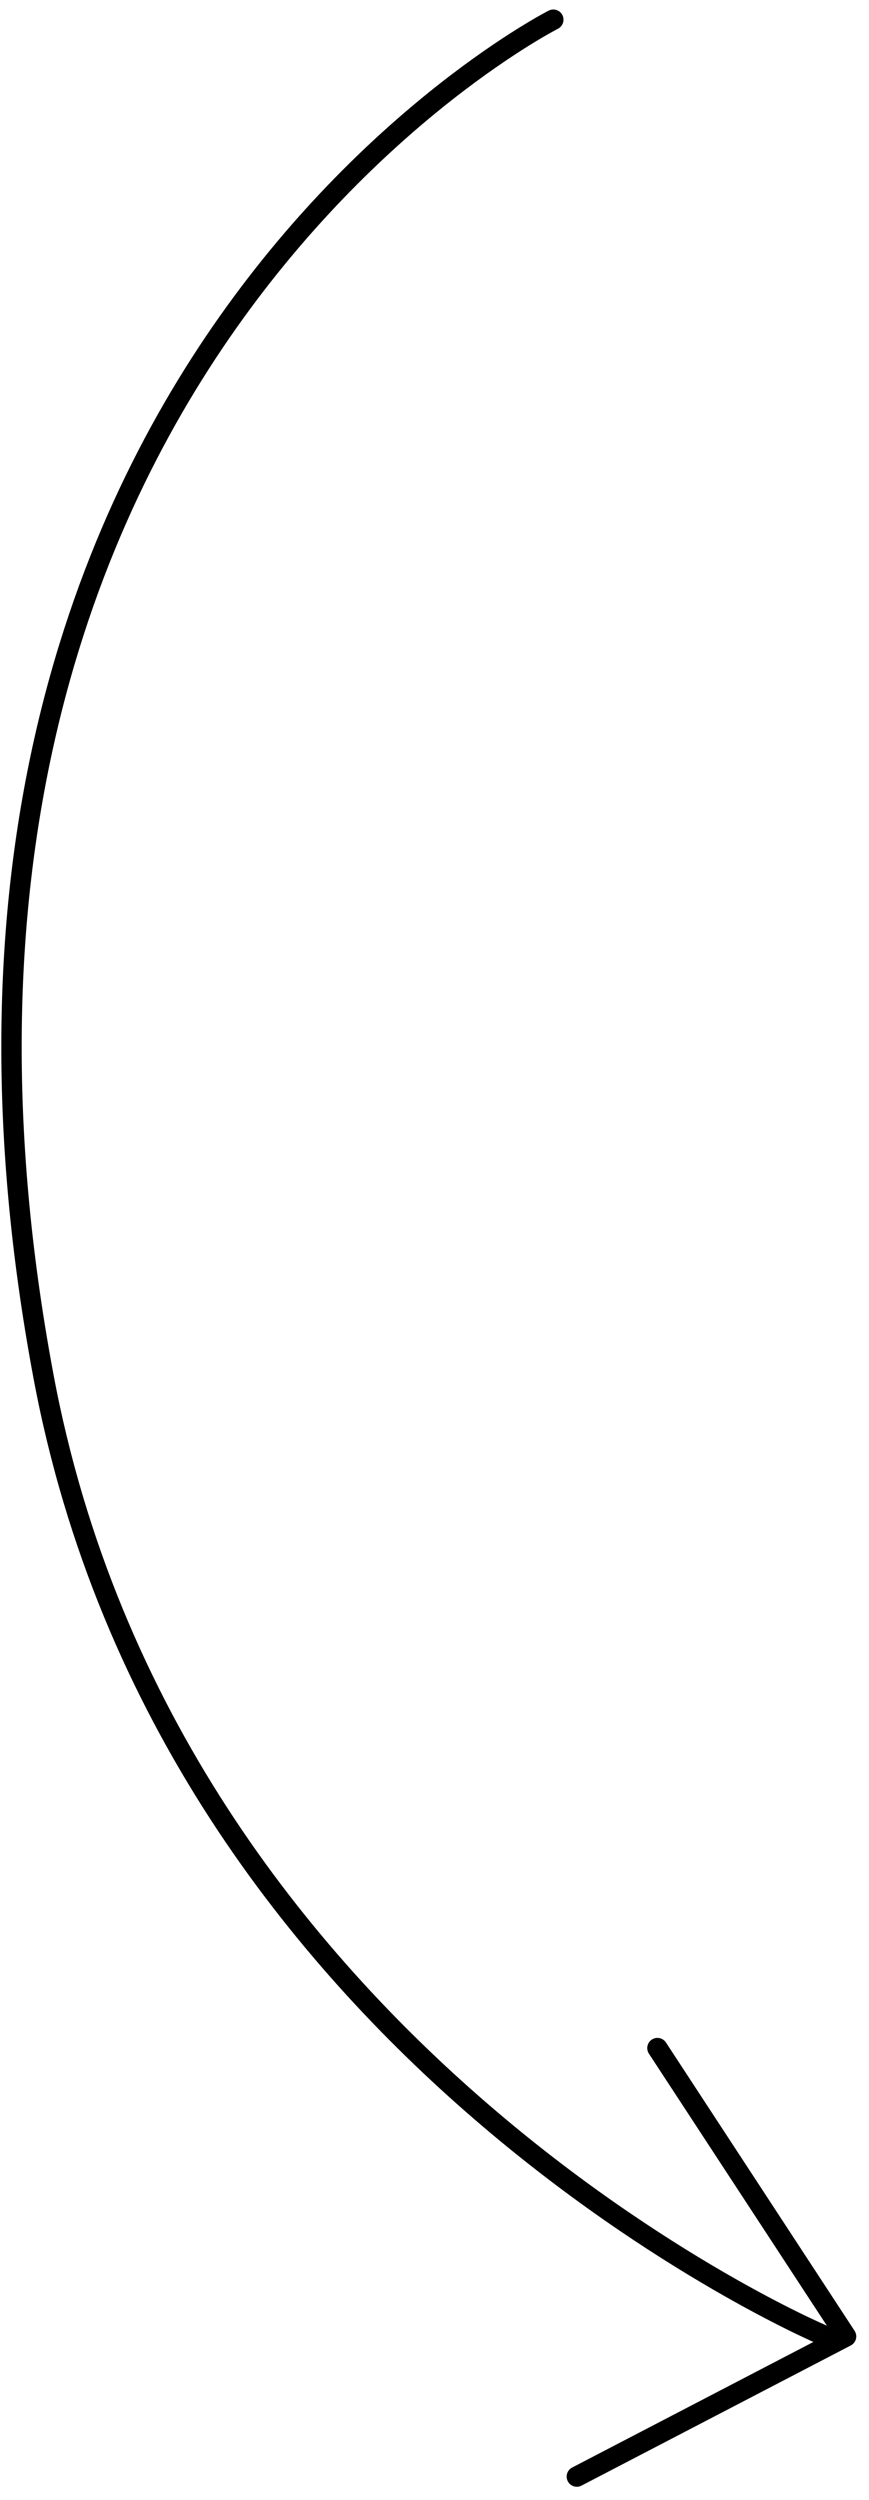
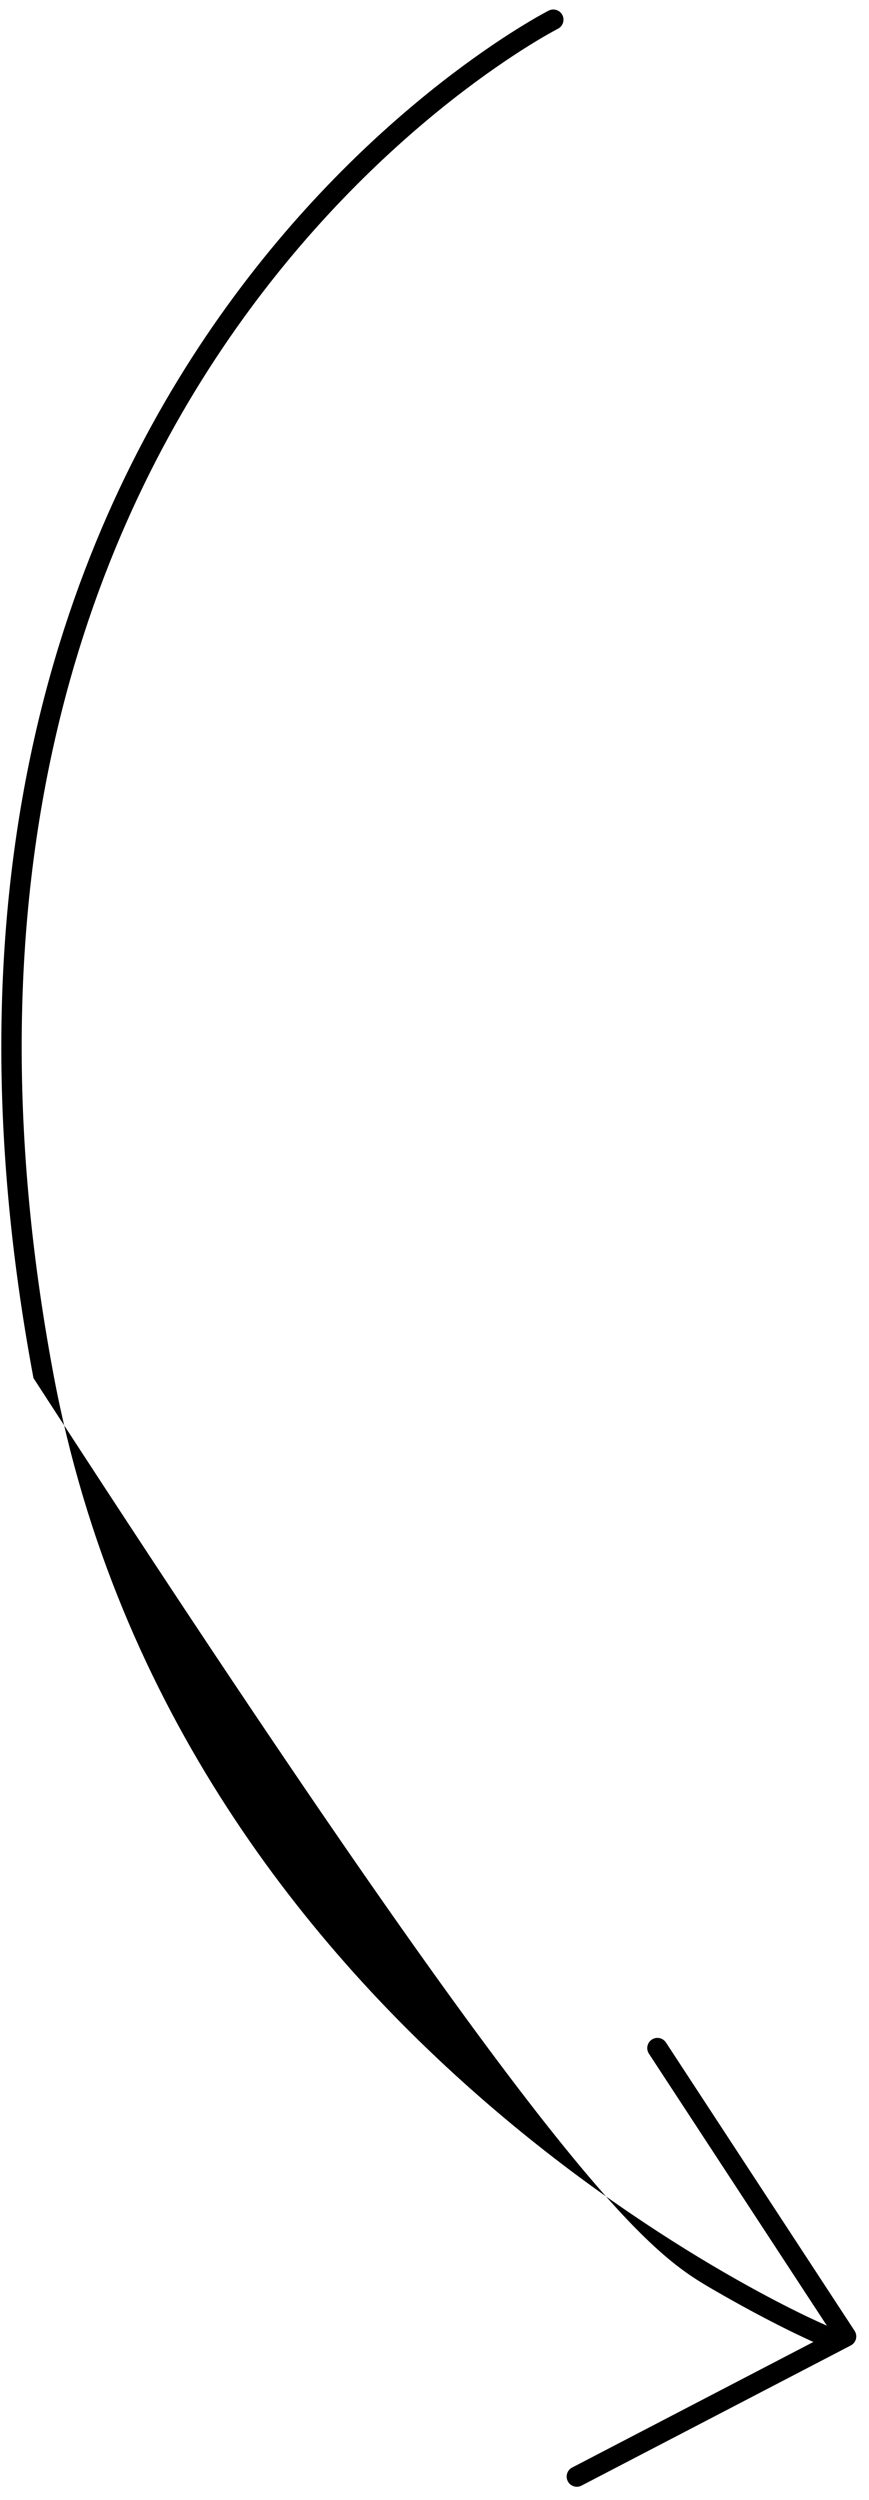
<svg xmlns="http://www.w3.org/2000/svg" width="64" height="184" viewBox="0 0 64 184" fill="none">
-   <path d="M41.089 2.118C41.458 1.931 41.606 1.48 41.418 1.11C41.231 0.741 40.779 0.593 40.41 0.781L41.089 2.118ZM3.201 101.295L3.938 101.158L3.938 101.158L3.201 101.295ZM60.204 172.513C60.585 172.675 61.026 172.497 61.188 172.116C61.35 171.735 61.172 171.294 60.791 171.132L60.204 172.513ZM49.046 150.339C48.819 149.993 48.354 149.896 48.008 150.122C47.661 150.349 47.564 150.814 47.791 151.161L49.046 150.339ZM62.312 171.973L62.658 172.638C62.846 172.541 62.984 172.368 63.038 172.163C63.092 171.958 63.056 171.74 62.94 171.562L62.312 171.973ZM42.136 181.624C41.769 181.815 41.626 182.268 41.817 182.635C42.008 183.002 42.461 183.145 42.828 182.954L42.136 181.624ZM40.749 1.45C40.41 0.781 40.409 0.781 40.409 0.782C40.408 0.782 40.407 0.782 40.406 0.783C40.404 0.784 40.401 0.785 40.397 0.787C40.39 0.791 40.38 0.796 40.366 0.803C40.339 0.817 40.3 0.838 40.25 0.865C40.148 0.919 40.001 0.999 39.809 1.106C39.427 1.32 38.873 1.642 38.174 2.077C36.777 2.946 34.803 4.268 32.48 6.084C27.837 9.716 21.795 15.331 16.189 23.271C4.964 39.169 -4.473 64.336 2.464 101.433L3.938 101.158C-2.921 64.47 6.416 39.714 17.414 24.136C22.92 16.337 28.852 10.826 33.404 7.265C35.68 5.486 37.61 4.195 38.966 3.35C39.645 2.928 40.18 2.618 40.543 2.415C40.724 2.313 40.863 2.238 40.955 2.189C41.001 2.164 41.036 2.146 41.058 2.134C41.069 2.128 41.078 2.124 41.083 2.122C41.085 2.12 41.087 2.119 41.088 2.119C41.089 2.119 41.089 2.118 41.089 2.118C41.089 2.118 41.089 2.118 40.749 1.45ZM2.464 101.433C7.193 126.73 21.641 144.502 34.875 155.935C41.494 161.653 47.816 165.793 52.487 168.504C54.822 169.861 56.746 170.86 58.088 171.522C58.76 171.853 59.285 172.099 59.645 172.264C59.825 172.346 59.963 172.407 60.057 172.449C60.104 172.47 60.14 172.485 60.165 172.496C60.177 172.501 60.186 172.505 60.193 172.508C60.196 172.509 60.199 172.51 60.201 172.511C60.202 172.512 60.202 172.512 60.203 172.512C60.203 172.512 60.204 172.513 60.497 171.822C60.791 171.132 60.791 171.132 60.791 171.132C60.791 171.132 60.79 171.132 60.79 171.132C60.788 171.131 60.787 171.131 60.784 171.129C60.779 171.127 60.771 171.124 60.76 171.119C60.739 171.11 60.706 171.096 60.662 171.076C60.574 171.037 60.442 170.979 60.269 170.899C59.922 170.741 59.409 170.501 58.752 170.177C57.437 169.528 55.543 168.545 53.24 167.207C48.632 164.532 42.389 160.445 35.856 154.8C22.786 143.509 8.586 126.017 3.938 101.158L2.464 101.433ZM47.791 151.161L61.685 172.384L62.94 171.562L49.046 150.339L47.791 151.161ZM61.966 171.308L42.136 181.624L42.828 182.954L62.658 172.638L61.966 171.308Z" fill="black" />
+   <path d="M41.089 2.118C41.458 1.931 41.606 1.48 41.418 1.11C41.231 0.741 40.779 0.593 40.41 0.781L41.089 2.118ZM3.201 101.295L3.938 101.158L3.938 101.158L3.201 101.295ZM60.204 172.513C60.585 172.675 61.026 172.497 61.188 172.116C61.35 171.735 61.172 171.294 60.791 171.132L60.204 172.513ZM49.046 150.339C48.819 149.993 48.354 149.896 48.008 150.122C47.661 150.349 47.564 150.814 47.791 151.161L49.046 150.339ZM62.312 171.973L62.658 172.638C62.846 172.541 62.984 172.368 63.038 172.163C63.092 171.958 63.056 171.74 62.94 171.562L62.312 171.973ZM42.136 181.624C41.769 181.815 41.626 182.268 41.817 182.635C42.008 183.002 42.461 183.145 42.828 182.954L42.136 181.624ZM40.749 1.45C40.41 0.781 40.409 0.781 40.409 0.782C40.408 0.782 40.407 0.782 40.406 0.783C40.404 0.784 40.401 0.785 40.397 0.787C40.39 0.791 40.38 0.796 40.366 0.803C40.339 0.817 40.3 0.838 40.25 0.865C40.148 0.919 40.001 0.999 39.809 1.106C39.427 1.32 38.873 1.642 38.174 2.077C36.777 2.946 34.803 4.268 32.48 6.084C27.837 9.716 21.795 15.331 16.189 23.271C4.964 39.169 -4.473 64.336 2.464 101.433L3.938 101.158C-2.921 64.47 6.416 39.714 17.414 24.136C22.92 16.337 28.852 10.826 33.404 7.265C35.68 5.486 37.61 4.195 38.966 3.35C39.645 2.928 40.18 2.618 40.543 2.415C40.724 2.313 40.863 2.238 40.955 2.189C41.001 2.164 41.036 2.146 41.058 2.134C41.069 2.128 41.078 2.124 41.083 2.122C41.085 2.12 41.087 2.119 41.088 2.119C41.089 2.119 41.089 2.118 41.089 2.118C41.089 2.118 41.089 2.118 40.749 1.45ZM2.464 101.433C41.494 161.653 47.816 165.793 52.487 168.504C54.822 169.861 56.746 170.86 58.088 171.522C58.76 171.853 59.285 172.099 59.645 172.264C59.825 172.346 59.963 172.407 60.057 172.449C60.104 172.47 60.14 172.485 60.165 172.496C60.177 172.501 60.186 172.505 60.193 172.508C60.196 172.509 60.199 172.51 60.201 172.511C60.202 172.512 60.202 172.512 60.203 172.512C60.203 172.512 60.204 172.513 60.497 171.822C60.791 171.132 60.791 171.132 60.791 171.132C60.791 171.132 60.79 171.132 60.79 171.132C60.788 171.131 60.787 171.131 60.784 171.129C60.779 171.127 60.771 171.124 60.76 171.119C60.739 171.11 60.706 171.096 60.662 171.076C60.574 171.037 60.442 170.979 60.269 170.899C59.922 170.741 59.409 170.501 58.752 170.177C57.437 169.528 55.543 168.545 53.24 167.207C48.632 164.532 42.389 160.445 35.856 154.8C22.786 143.509 8.586 126.017 3.938 101.158L2.464 101.433ZM47.791 151.161L61.685 172.384L62.94 171.562L49.046 150.339L47.791 151.161ZM61.966 171.308L42.136 181.624L42.828 182.954L62.658 172.638L61.966 171.308Z" fill="black" />
</svg>